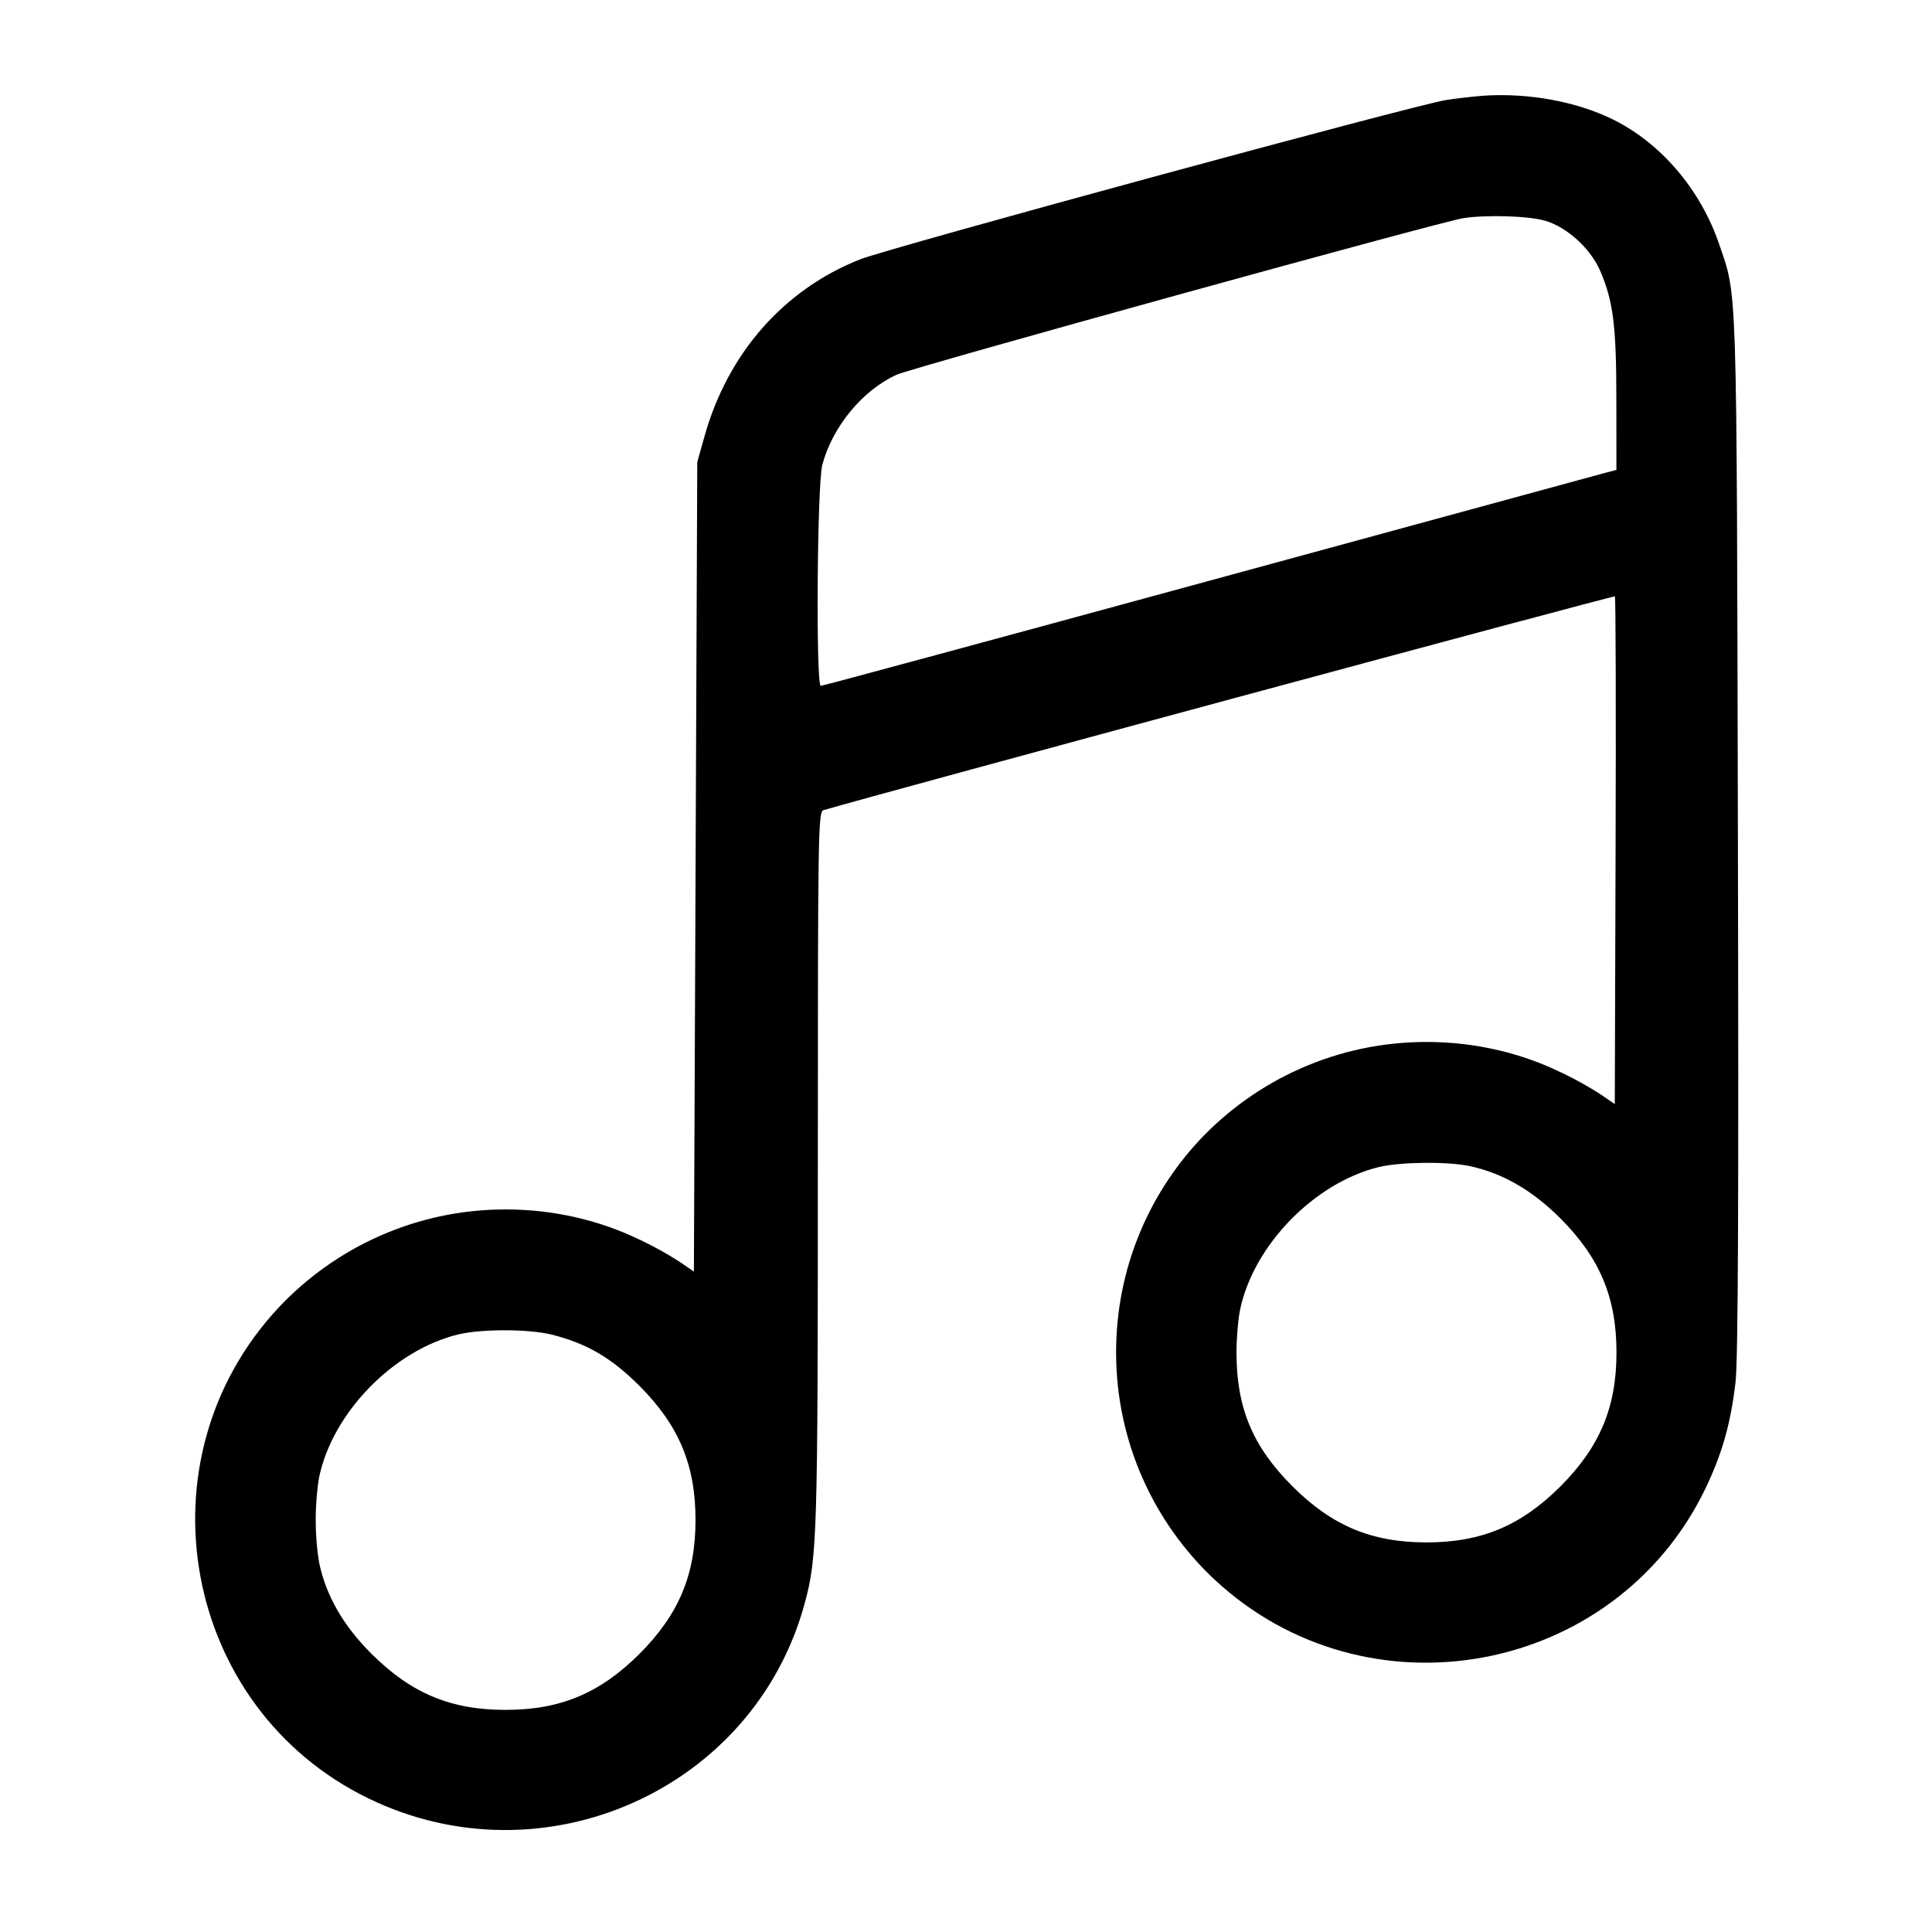
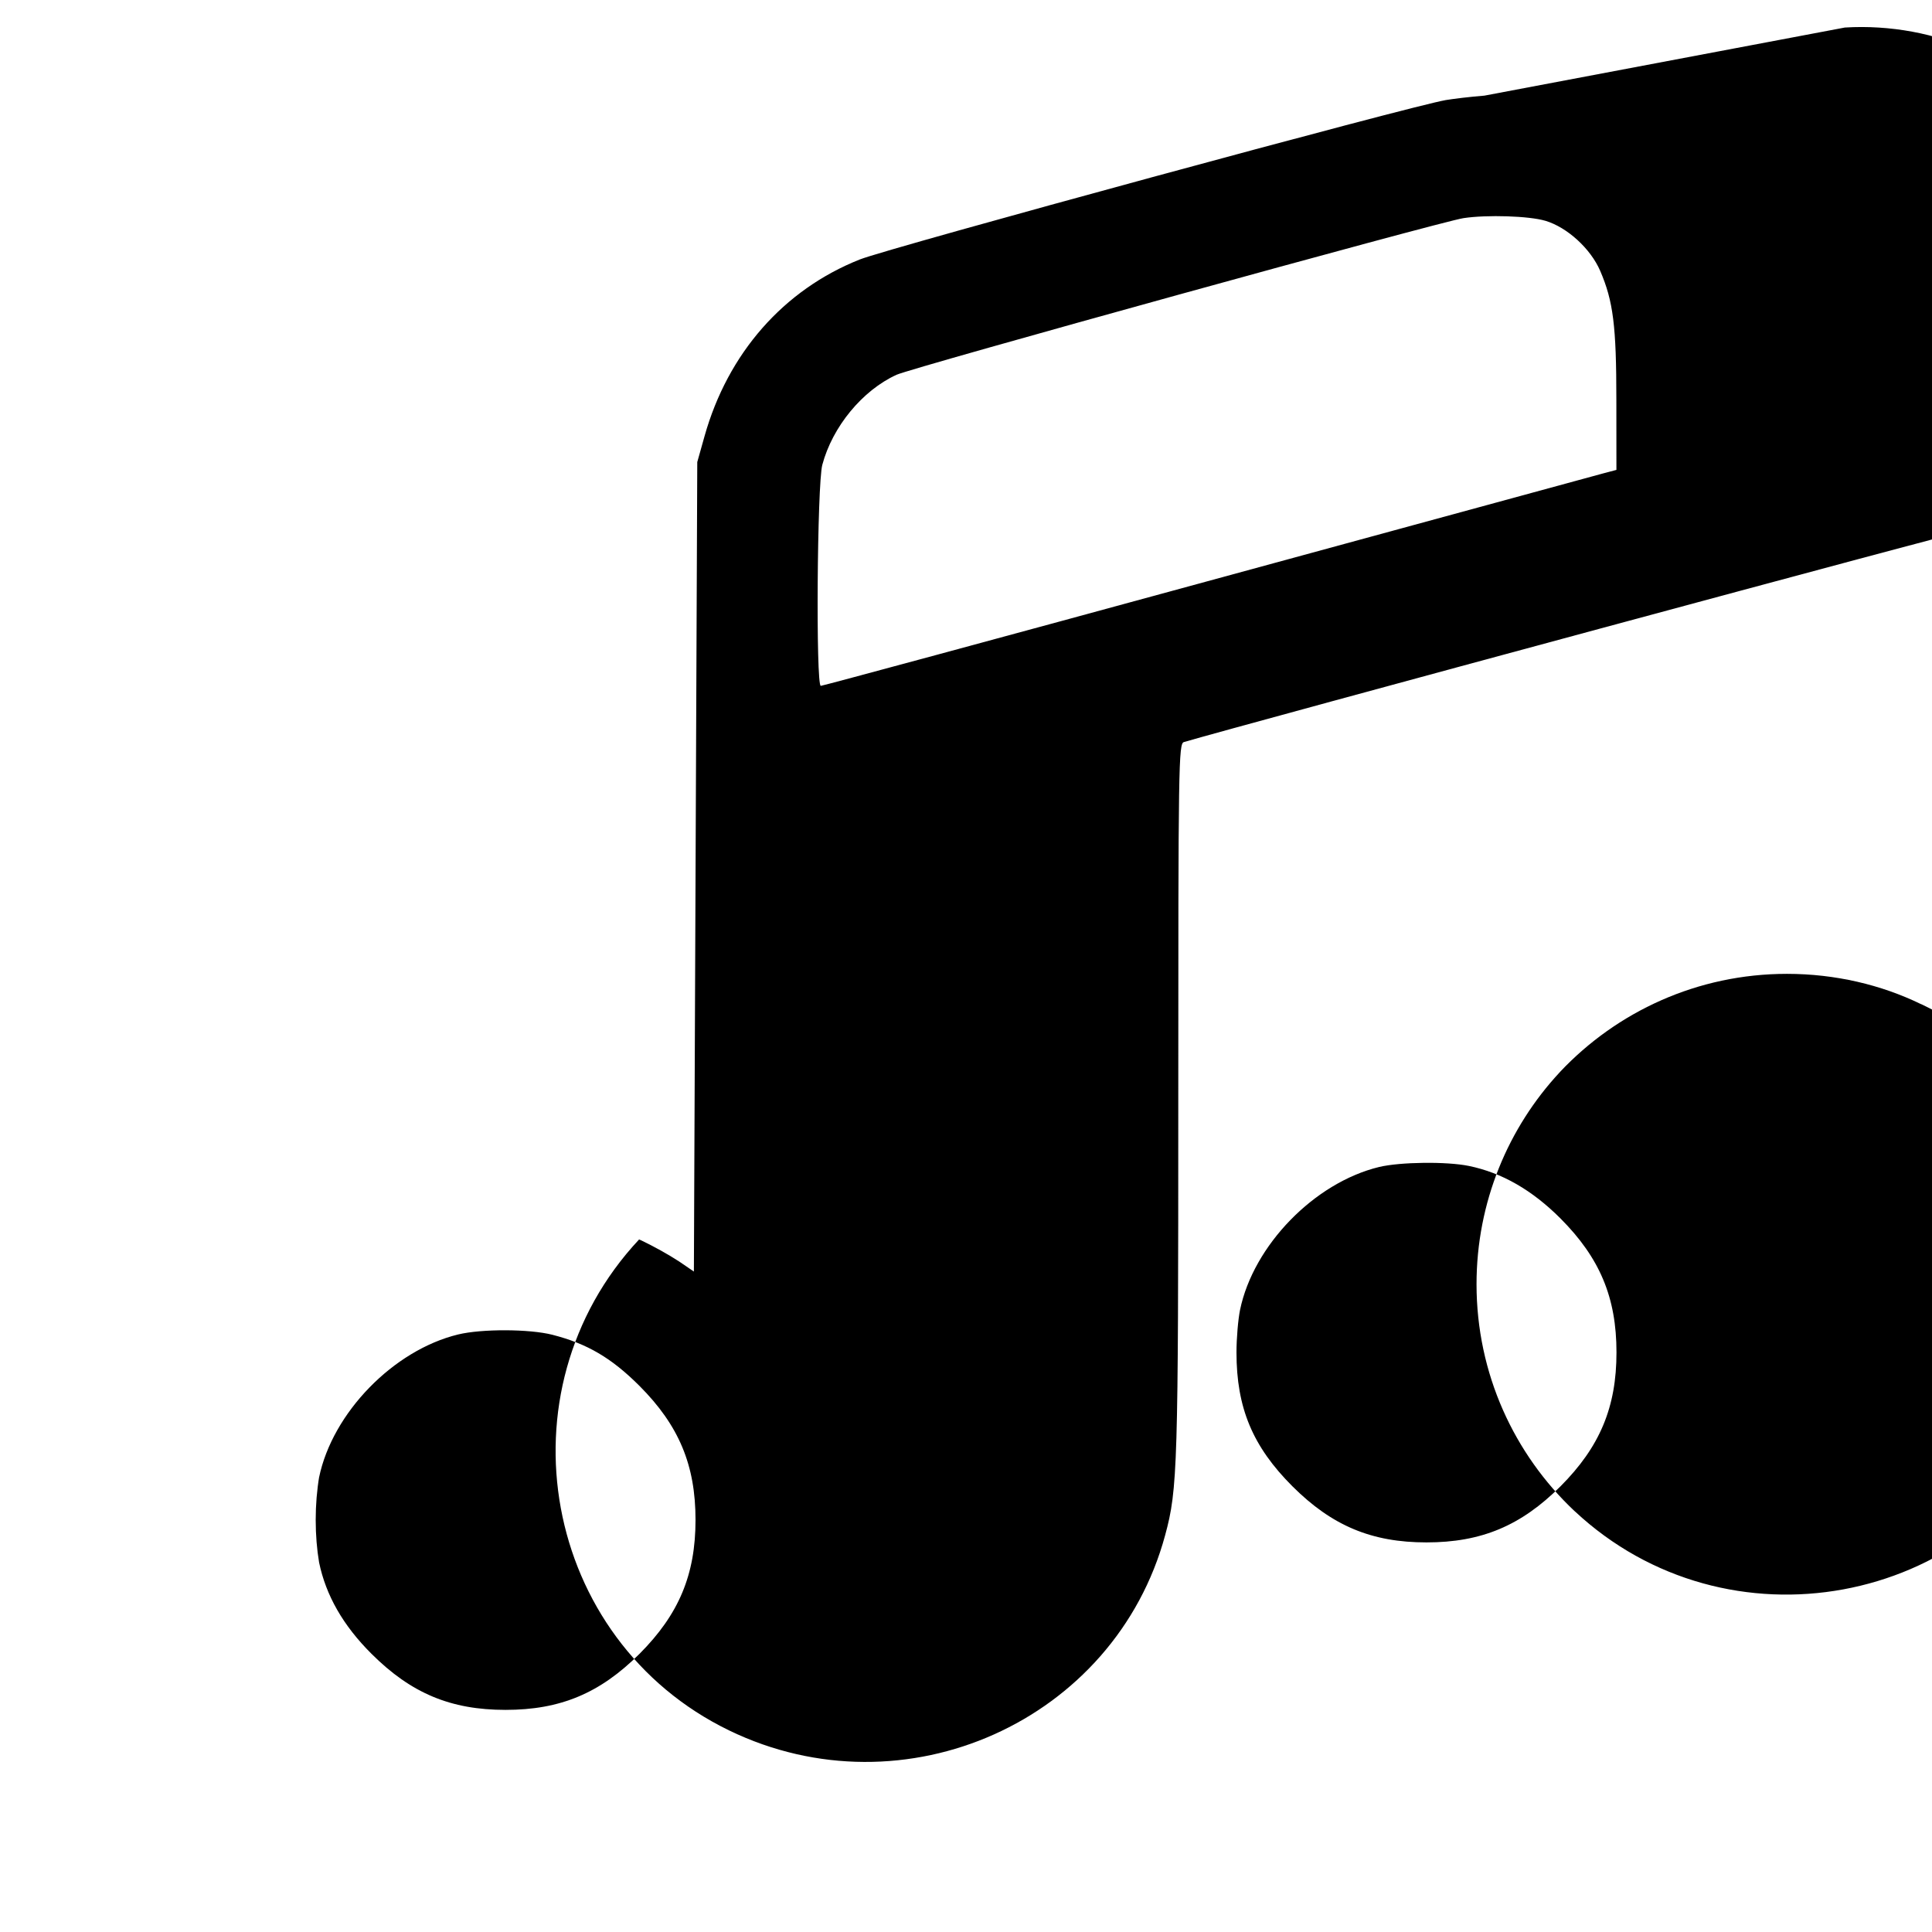
<svg xmlns="http://www.w3.org/2000/svg" version="1.1" width="32" height="32" viewBox="0 0 32 32">
  <title>music</title>
-   <path d="M24.587 1.584c-0.255 0.021-0.475 0.047-0.692 0.081l0.052-0.007c-0.492 0.073-9.227 2.448-9.707 2.64-1.261 0.501-2.185 1.553-2.571 2.928l-0.12 0.427-0.056 13.408-0.24-0.164c-0.186-0.121-0.405-0.243-0.631-0.352l-0.037-0.016c-0.647-0.314-1.407-0.497-2.21-0.497-1.482 0-2.818 0.625-3.76 1.625l-0.002 0.003c-2.352 2.517-1.597 6.631 1.493 8.129 2.904 1.408 6.389-0.152 7.223-3.235 0.207-0.761 0.217-1.135 0.217-7.203 0-5.577 0.005-5.907 0.093-5.932 0.937-0.276 13.092-3.56 13.109-3.541 0.013 0.013 0.019 1.911 0.011 4.217l-0.013 4.192-0.24-0.164c-0.186-0.121-0.405-0.243-0.631-0.352l-0.037-0.016c-0.647-0.314-1.407-0.497-2.21-0.497-1.482 0-2.818 0.625-3.76 1.625l-0.002 0.003c-0.855 0.918-1.38 2.154-1.38 3.513 0 1.481 0.624 2.817 1.624 3.758l0.003 0.002c2.517 2.352 6.631 1.597 8.129-1.493 0.281-0.583 0.425-1.089 0.504-1.776 0.043-0.367 0.053-3.019 0.039-9.077-0.021-9.303-0.008-8.881-0.312-9.773-0.308-0.901-0.961-1.668-1.757-2.061-0.601-0.296-1.385-0.441-2.129-0.395zM25.597 3.657c0.361 0.108 0.749 0.461 0.908 0.831 0.215 0.501 0.267 0.907 0.267 2.136l0.001 1.159-0.227 0.060-6.564 1.789c-3.485 0.951-6.36 1.728-6.387 1.728-0.084 0-0.061-3.336 0.025-3.661 0.168-0.631 0.663-1.232 1.228-1.491 0.264-0.121 9.020-2.54 9.392-2.595 0.392-0.059 1.088-0.036 1.356 0.044zM24.331 19.312c0.547 0.113 1.045 0.399 1.515 0.869 0.653 0.655 0.928 1.311 0.928 2.219s-0.275 1.564-0.928 2.219c-0.655 0.653-1.311 0.928-2.219 0.928s-1.564-0.275-2.219-0.928c-0.66-0.659-0.928-1.3-0.928-2.219 0-0.232 0.027-0.548 0.059-0.704 0.221-1.068 1.231-2.107 2.303-2.367 0.352-0.084 1.12-0.093 1.489-0.017zM9.149 22.108c0.577 0.148 0.976 0.381 1.443 0.847 0.653 0.655 0.928 1.311 0.928 2.219s-0.275 1.564-0.928 2.219c-0.655 0.653-1.311 0.928-2.219 0.928s-1.564-0.275-2.219-0.928c-0.471-0.469-0.756-0.968-0.869-1.515-0.036-0.212-0.056-0.455-0.056-0.704s0.020-0.492 0.060-0.73l-0.004 0.026c0.221-1.068 1.231-2.107 2.303-2.367 0.391-0.095 1.181-0.092 1.561 0.005z" />
+   <path d="M24.587 1.584c-0.255 0.021-0.475 0.047-0.692 0.081l0.052-0.007c-0.492 0.073-9.227 2.448-9.707 2.64-1.261 0.501-2.185 1.553-2.571 2.928l-0.12 0.427-0.056 13.408-0.24-0.164c-0.186-0.121-0.405-0.243-0.631-0.352l-0.037-0.016l-0.002 0.003c-2.352 2.517-1.597 6.631 1.493 8.129 2.904 1.408 6.389-0.152 7.223-3.235 0.207-0.761 0.217-1.135 0.217-7.203 0-5.577 0.005-5.907 0.093-5.932 0.937-0.276 13.092-3.56 13.109-3.541 0.013 0.013 0.019 1.911 0.011 4.217l-0.013 4.192-0.24-0.164c-0.186-0.121-0.405-0.243-0.631-0.352l-0.037-0.016c-0.647-0.314-1.407-0.497-2.21-0.497-1.482 0-2.818 0.625-3.76 1.625l-0.002 0.003c-0.855 0.918-1.38 2.154-1.38 3.513 0 1.481 0.624 2.817 1.624 3.758l0.003 0.002c2.517 2.352 6.631 1.597 8.129-1.493 0.281-0.583 0.425-1.089 0.504-1.776 0.043-0.367 0.053-3.019 0.039-9.077-0.021-9.303-0.008-8.881-0.312-9.773-0.308-0.901-0.961-1.668-1.757-2.061-0.601-0.296-1.385-0.441-2.129-0.395zM25.597 3.657c0.361 0.108 0.749 0.461 0.908 0.831 0.215 0.501 0.267 0.907 0.267 2.136l0.001 1.159-0.227 0.060-6.564 1.789c-3.485 0.951-6.36 1.728-6.387 1.728-0.084 0-0.061-3.336 0.025-3.661 0.168-0.631 0.663-1.232 1.228-1.491 0.264-0.121 9.020-2.54 9.392-2.595 0.392-0.059 1.088-0.036 1.356 0.044zM24.331 19.312c0.547 0.113 1.045 0.399 1.515 0.869 0.653 0.655 0.928 1.311 0.928 2.219s-0.275 1.564-0.928 2.219c-0.655 0.653-1.311 0.928-2.219 0.928s-1.564-0.275-2.219-0.928c-0.66-0.659-0.928-1.3-0.928-2.219 0-0.232 0.027-0.548 0.059-0.704 0.221-1.068 1.231-2.107 2.303-2.367 0.352-0.084 1.12-0.093 1.489-0.017zM9.149 22.108c0.577 0.148 0.976 0.381 1.443 0.847 0.653 0.655 0.928 1.311 0.928 2.219s-0.275 1.564-0.928 2.219c-0.655 0.653-1.311 0.928-2.219 0.928s-1.564-0.275-2.219-0.928c-0.471-0.469-0.756-0.968-0.869-1.515-0.036-0.212-0.056-0.455-0.056-0.704s0.020-0.492 0.060-0.73l-0.004 0.026c0.221-1.068 1.231-2.107 2.303-2.367 0.391-0.095 1.181-0.092 1.561 0.005z" />
</svg>